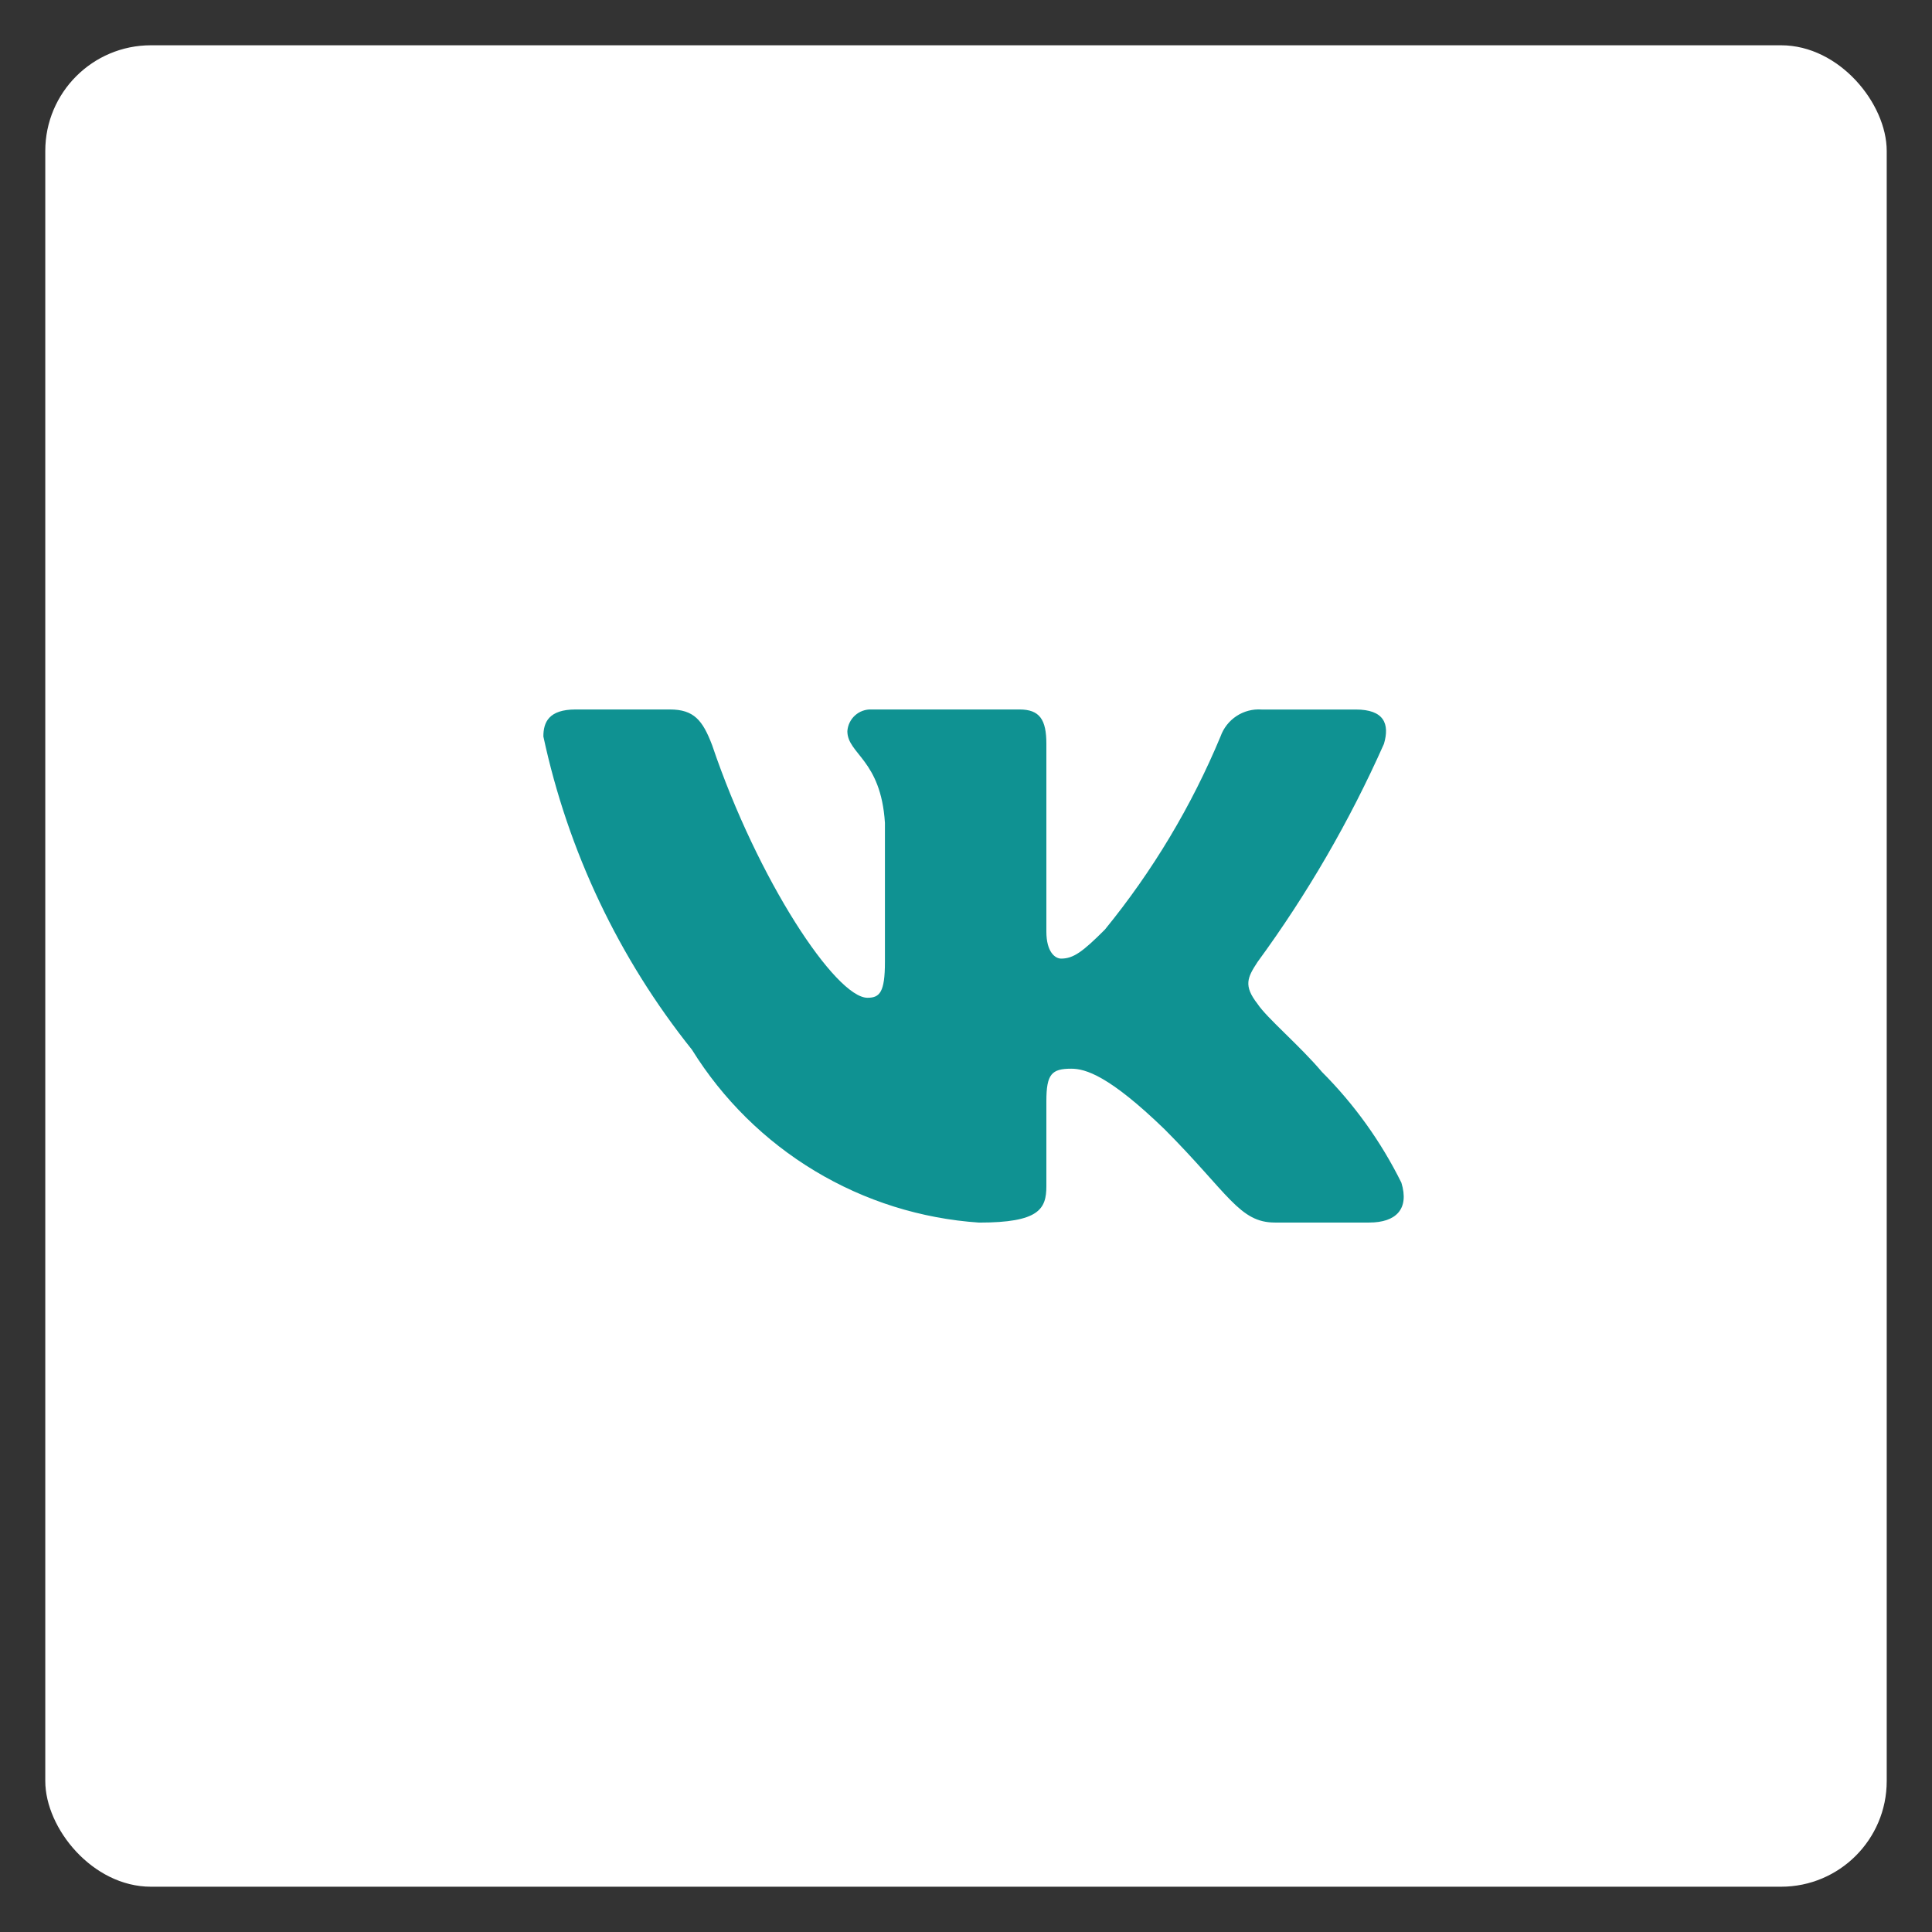
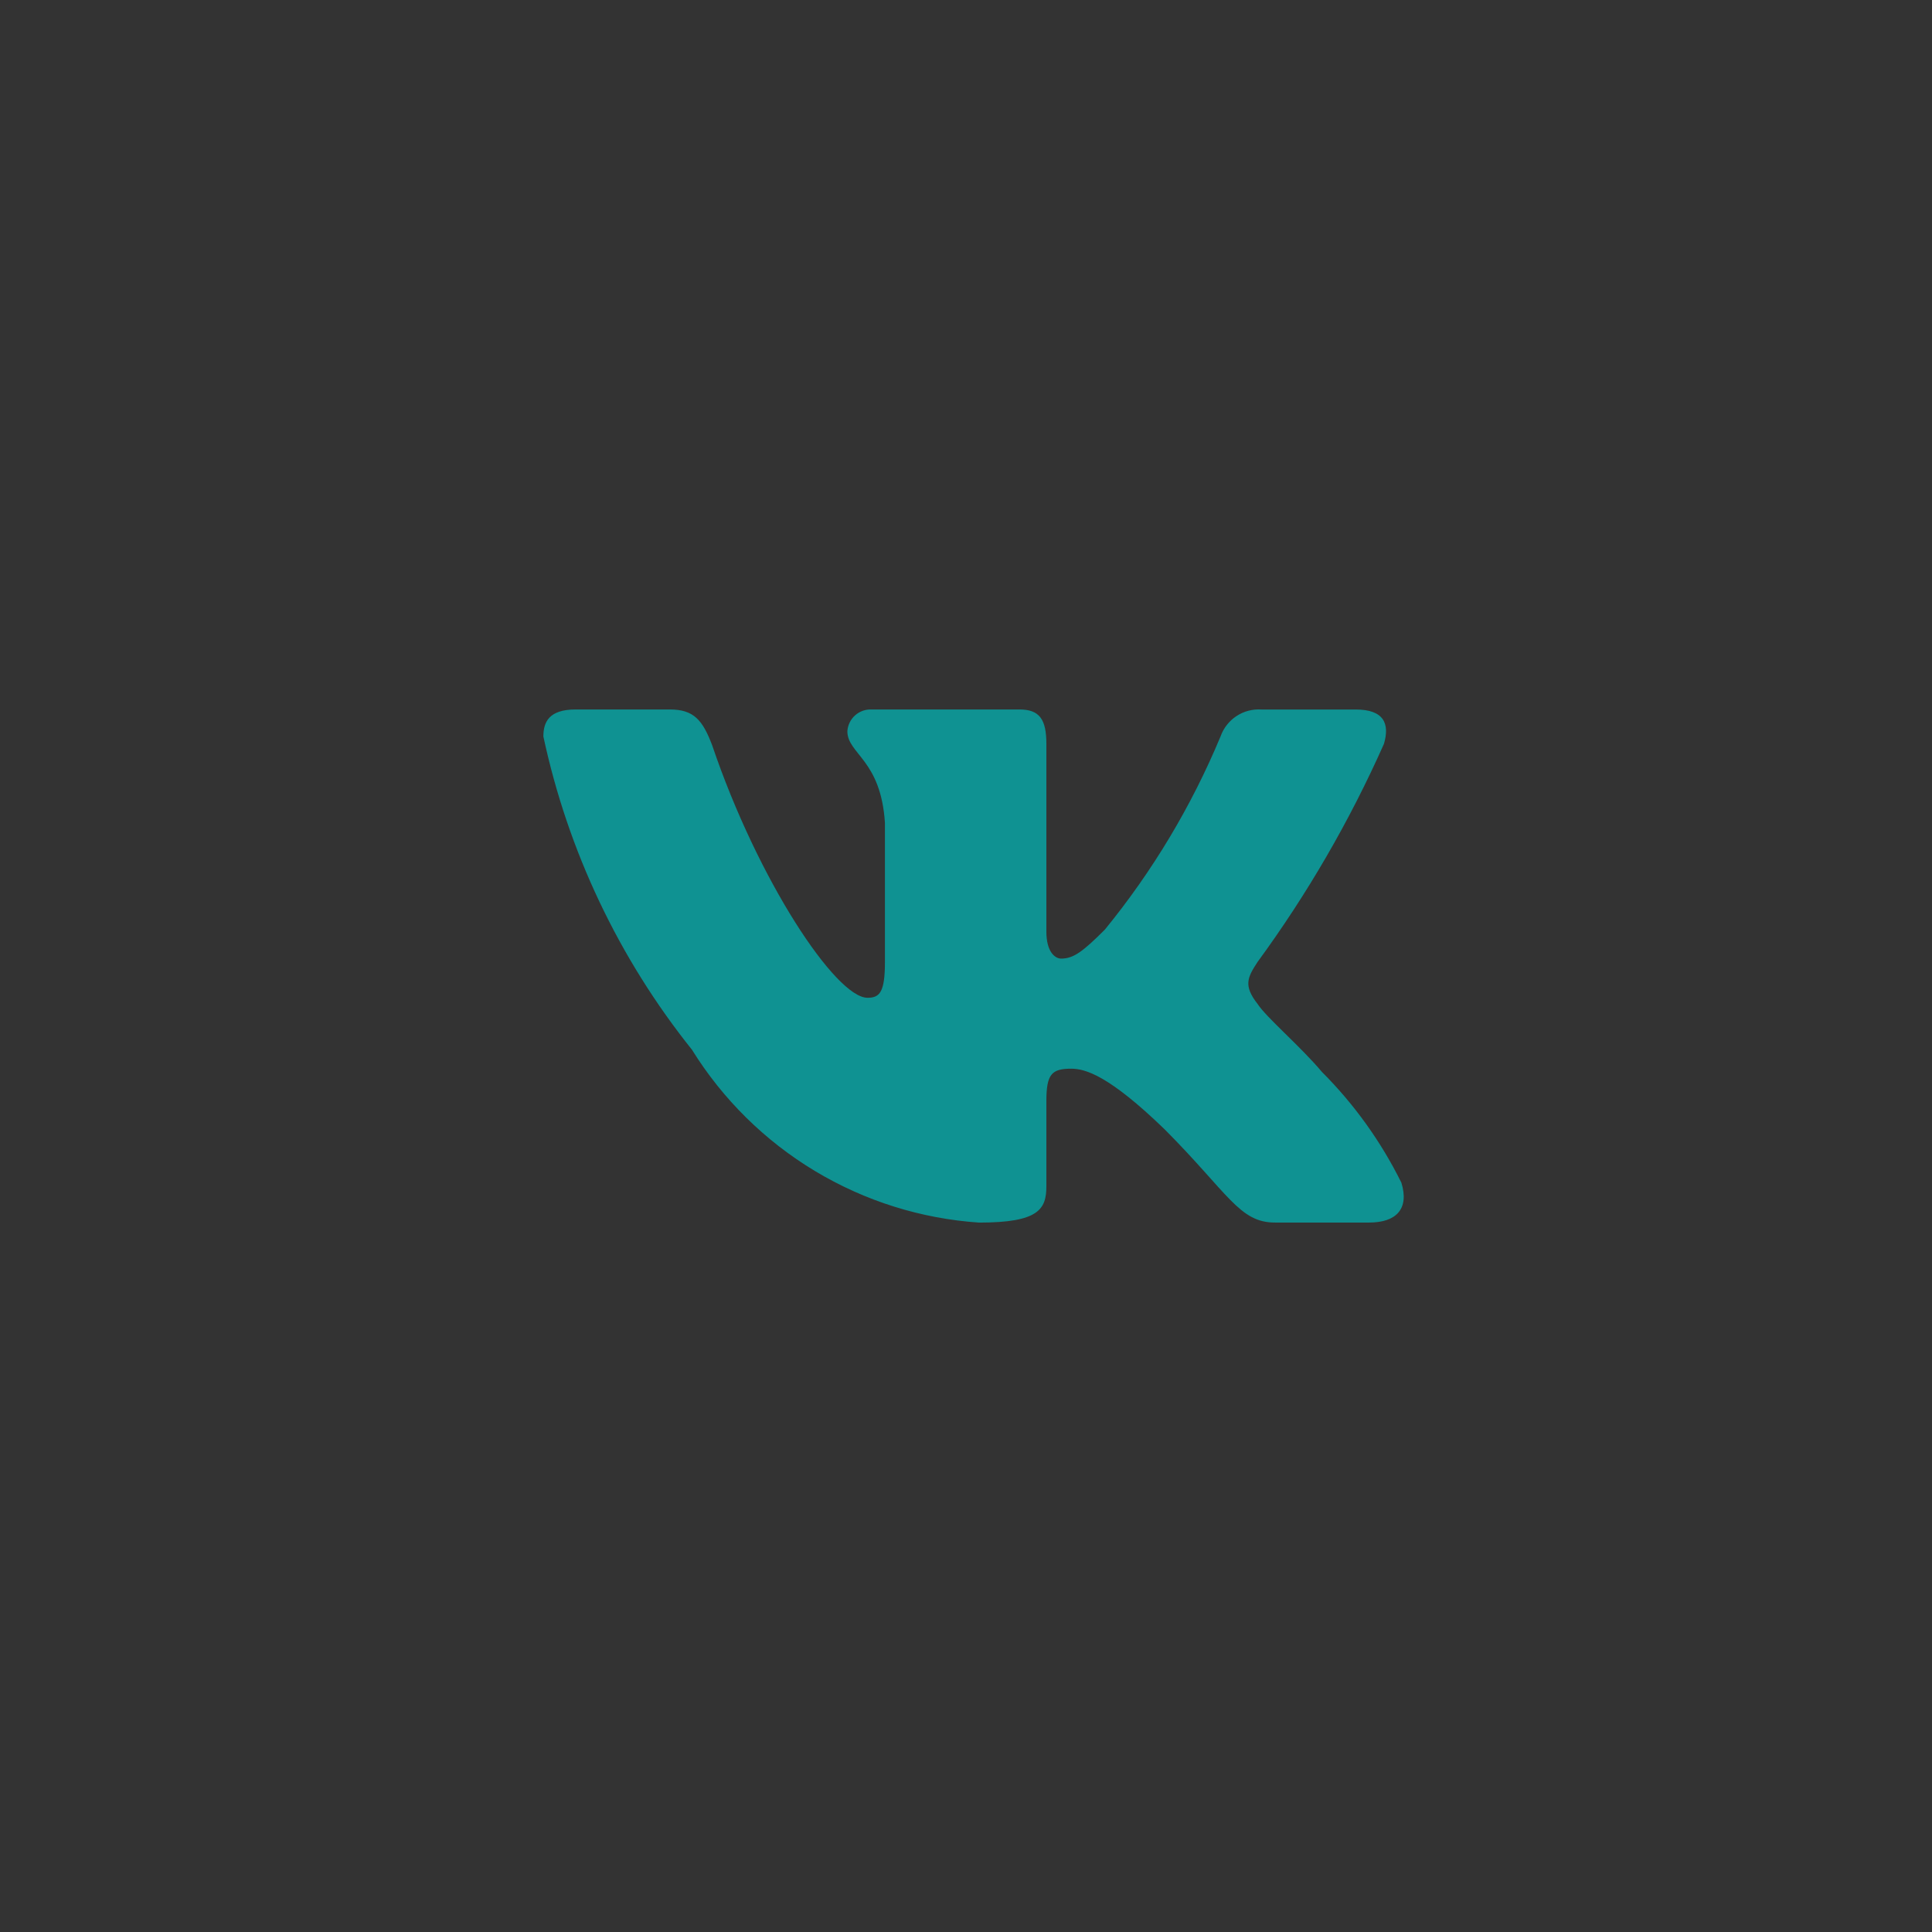
<svg xmlns="http://www.w3.org/2000/svg" width="128" height="128" viewBox="0 0 128 128" fill="none">
  <rect x="0" y="0" width="128" height="128" fill="#333333" stroke="none" />
-   <rect x="3" y="3" width="122" height="122" rx="7" fill="white" />
  <path d="M90.71 80.997H84.469C82.108 80.997 81.397 79.078 77.166 74.827C73.469 71.249 71.907 70.804 70.972 70.804C69.678 70.804 69.325 71.161 69.325 72.948V78.584C69.325 80.108 68.833 81 64.867 81C61.02 80.74 57.289 79.567 53.982 77.576C50.675 75.585 47.886 72.834 45.846 69.549C41.001 63.494 37.629 56.387 36 48.794C36 47.855 36.355 47.004 38.139 47.004H44.374C45.977 47.004 46.554 47.72 47.183 49.376C50.211 58.323 55.377 66.105 57.475 66.105C58.279 66.105 58.629 65.748 58.629 63.736V54.52C58.364 50.316 56.14 49.961 56.14 48.44C56.168 48.039 56.351 47.664 56.65 47.396C56.949 47.128 57.34 46.987 57.74 47.004H67.542C68.882 47.004 69.325 47.674 69.325 49.283V61.723C69.325 63.066 69.9 63.51 70.304 63.51C71.108 63.51 71.726 63.066 73.201 61.588C76.36 57.719 78.942 53.408 80.864 48.791C81.061 48.237 81.432 47.763 81.923 47.44C82.413 47.118 82.995 46.966 83.58 47.007H89.818C91.689 47.007 92.085 47.946 91.689 49.286C89.42 54.389 86.612 59.233 83.314 63.736C82.641 64.765 82.374 65.301 83.314 66.509C83.932 67.448 86.12 69.282 87.589 71.026C89.728 73.168 91.503 75.645 92.846 78.358C93.382 80.105 92.49 80.997 90.71 80.997Z" fill="#0F9292" />
</svg>